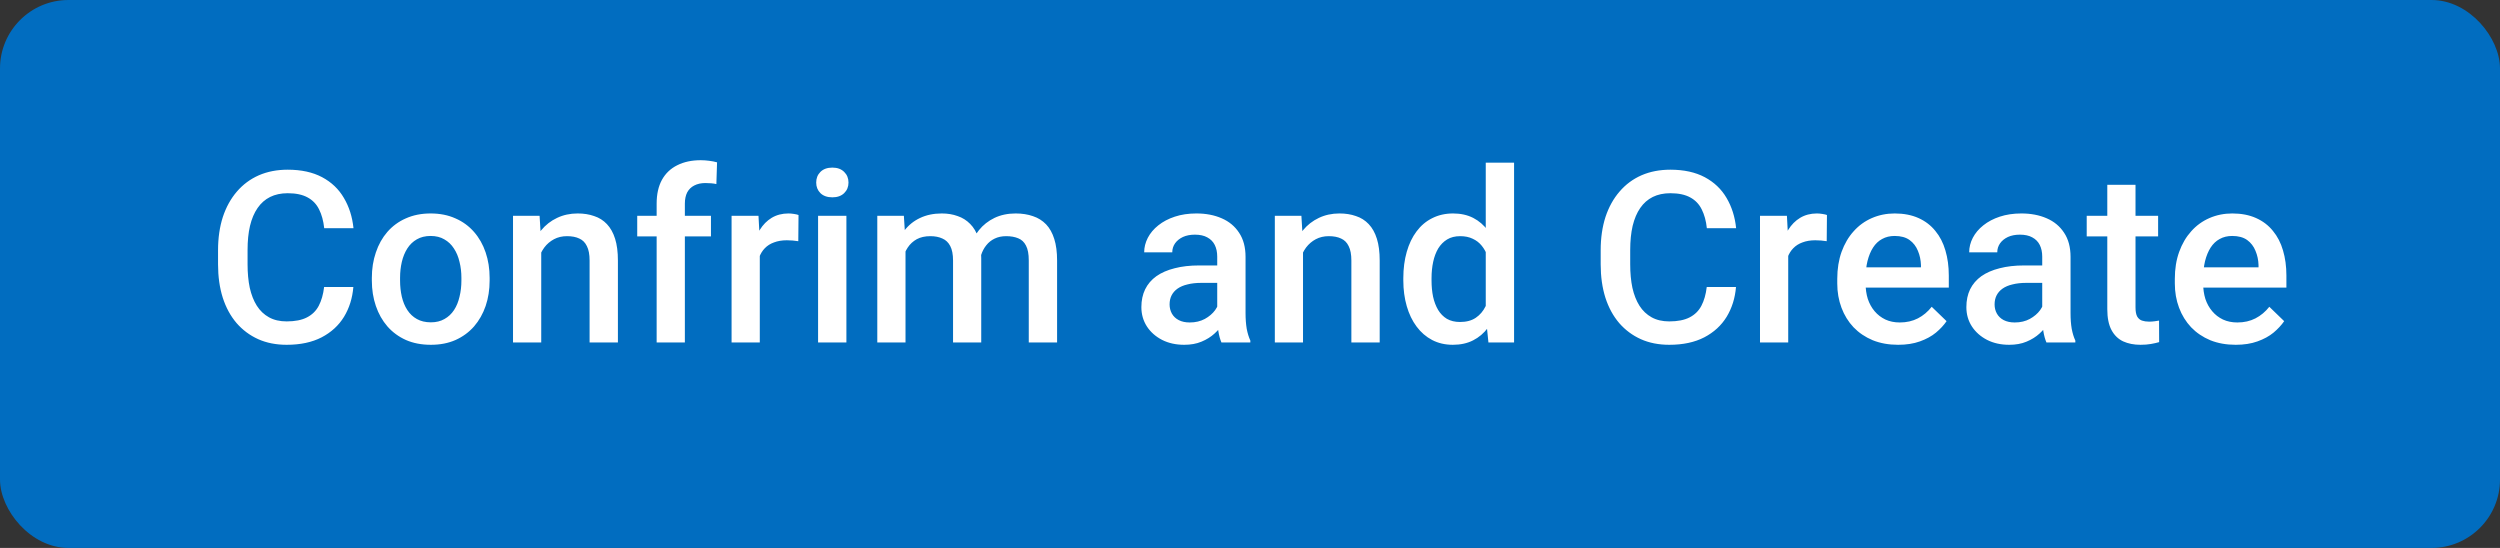
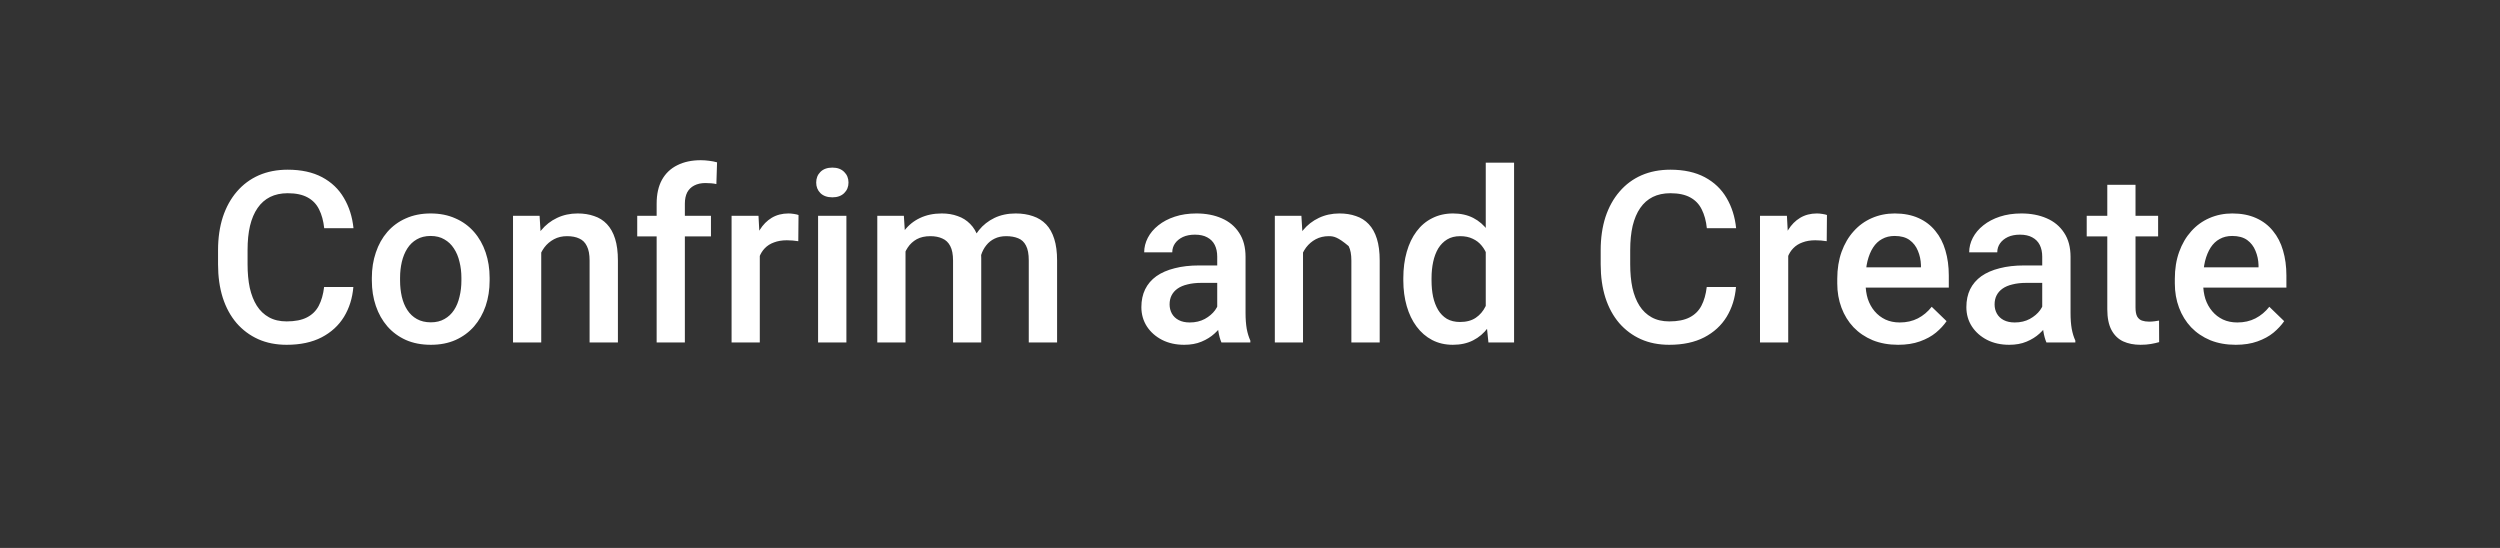
<svg xmlns="http://www.w3.org/2000/svg" width="73" height="16" viewBox="0 0 73 16" fill="none">
  <rect x="0" y="0" width="73" height="16" fill="#333333" stroke="none" />
-   <rect width="73" height="16" rx="2" fill="#016DC0" />
-   <path d="M9.464 8.38H10.318C10.291 8.706 10.2 8.996 10.045 9.251C9.89 9.504 9.672 9.704 9.392 9.85C9.112 9.995 8.771 10.068 8.37 10.068C8.062 10.068 7.786 10.014 7.54 9.904C7.293 9.793 7.083 9.635 6.907 9.433C6.732 9.228 6.597 8.98 6.504 8.691C6.413 8.402 6.367 8.078 6.367 7.72V7.307C6.367 6.949 6.414 6.625 6.507 6.336C6.603 6.047 6.74 5.799 6.917 5.594C7.095 5.387 7.308 5.229 7.557 5.119C7.807 5.01 8.089 4.955 8.401 4.955C8.797 4.955 9.132 5.028 9.406 5.174C9.679 5.32 9.891 5.521 10.041 5.779C10.194 6.036 10.288 6.331 10.322 6.664H9.467C9.444 6.45 9.394 6.266 9.317 6.114C9.242 5.961 9.13 5.845 8.982 5.765C8.834 5.683 8.64 5.642 8.401 5.642C8.205 5.642 8.034 5.679 7.888 5.751C7.742 5.824 7.62 5.931 7.522 6.073C7.424 6.214 7.35 6.388 7.3 6.596C7.252 6.801 7.229 7.035 7.229 7.3V7.72C7.229 7.971 7.25 8.199 7.293 8.404C7.339 8.607 7.407 8.781 7.499 8.927C7.592 9.073 7.71 9.185 7.854 9.265C7.998 9.345 8.17 9.385 8.37 9.385C8.614 9.385 8.811 9.346 8.961 9.269C9.114 9.191 9.229 9.078 9.307 8.93C9.386 8.78 9.439 8.596 9.464 8.38ZM10.858 8.192V8.113C10.858 7.847 10.897 7.599 10.975 7.372C11.052 7.141 11.164 6.942 11.31 6.773C11.458 6.603 11.638 6.47 11.85 6.377C12.064 6.281 12.305 6.233 12.574 6.233C12.845 6.233 13.087 6.281 13.299 6.377C13.513 6.47 13.694 6.603 13.842 6.773C13.99 6.942 14.103 7.141 14.181 7.372C14.258 7.599 14.297 7.847 14.297 8.113V8.192C14.297 8.459 14.258 8.706 14.181 8.934C14.103 9.161 13.99 9.361 13.842 9.532C13.694 9.7 13.514 9.833 13.302 9.928C13.09 10.022 12.85 10.068 12.581 10.068C12.31 10.068 12.067 10.022 11.853 9.928C11.641 9.833 11.461 9.7 11.313 9.532C11.165 9.361 11.052 9.161 10.975 8.934C10.897 8.706 10.858 8.459 10.858 8.192ZM11.682 8.113V8.192C11.682 8.358 11.699 8.515 11.733 8.664C11.768 8.812 11.821 8.942 11.894 9.053C11.967 9.165 12.06 9.253 12.174 9.316C12.288 9.38 12.424 9.412 12.581 9.412C12.734 9.412 12.866 9.38 12.977 9.316C13.091 9.253 13.185 9.165 13.258 9.053C13.331 8.942 13.384 8.812 13.418 8.664C13.455 8.515 13.473 8.358 13.473 8.192V8.113C13.473 7.949 13.455 7.794 13.418 7.648C13.384 7.5 13.33 7.369 13.254 7.255C13.181 7.141 13.088 7.053 12.974 6.989C12.863 6.923 12.729 6.89 12.574 6.89C12.419 6.89 12.285 6.923 12.171 6.989C12.059 7.053 11.967 7.141 11.894 7.255C11.821 7.369 11.768 7.5 11.733 7.648C11.699 7.794 11.682 7.949 11.682 8.113ZM15.804 7.091V10H14.98V6.302H15.756L15.804 7.091ZM15.657 8.014L15.391 8.011C15.393 7.749 15.429 7.508 15.5 7.29C15.573 7.071 15.673 6.883 15.801 6.726C15.931 6.568 16.086 6.448 16.266 6.363C16.446 6.277 16.646 6.233 16.867 6.233C17.045 6.233 17.206 6.258 17.349 6.309C17.495 6.356 17.619 6.435 17.722 6.544C17.826 6.654 17.906 6.796 17.961 6.972C18.016 7.145 18.043 7.358 18.043 7.611V10H17.216V7.607C17.216 7.43 17.19 7.29 17.137 7.187C17.087 7.082 17.013 7.008 16.915 6.965C16.819 6.919 16.7 6.896 16.556 6.896C16.415 6.896 16.288 6.926 16.177 6.985C16.065 7.045 15.97 7.125 15.893 7.228C15.818 7.331 15.76 7.449 15.719 7.583C15.678 7.718 15.657 7.861 15.657 8.014ZM19.998 10H19.174V5.946C19.174 5.671 19.226 5.439 19.328 5.252C19.433 5.063 19.582 4.921 19.776 4.825C19.97 4.727 20.199 4.678 20.463 4.678C20.545 4.678 20.626 4.684 20.706 4.695C20.785 4.704 20.863 4.719 20.938 4.74L20.918 5.375C20.872 5.364 20.822 5.356 20.767 5.352C20.715 5.347 20.658 5.345 20.596 5.345C20.471 5.345 20.363 5.369 20.271 5.417C20.183 5.462 20.114 5.529 20.066 5.618C20.021 5.707 19.998 5.816 19.998 5.946V10ZM20.76 6.302V6.903H18.607V6.302H20.76ZM22.186 7.006V10H21.362V6.302H22.148L22.186 7.006ZM23.317 6.278L23.31 7.043C23.26 7.034 23.205 7.028 23.146 7.023C23.089 7.018 23.032 7.016 22.975 7.016C22.834 7.016 22.71 7.037 22.602 7.078C22.495 7.116 22.405 7.173 22.332 7.249C22.262 7.321 22.207 7.41 22.169 7.515C22.13 7.62 22.107 7.737 22.1 7.867L21.912 7.881C21.912 7.648 21.935 7.433 21.98 7.235C22.026 7.037 22.094 6.862 22.186 6.712C22.279 6.562 22.395 6.444 22.534 6.36C22.675 6.276 22.838 6.233 23.023 6.233C23.073 6.233 23.127 6.238 23.184 6.247C23.243 6.256 23.287 6.266 23.317 6.278ZM24.715 6.302V10H23.888V6.302H24.715ZM23.833 5.331C23.833 5.206 23.874 5.102 23.956 5.02C24.04 4.936 24.157 4.894 24.305 4.894C24.451 4.894 24.566 4.936 24.65 5.02C24.734 5.102 24.776 5.206 24.776 5.331C24.776 5.454 24.734 5.557 24.65 5.639C24.566 5.721 24.451 5.762 24.305 5.762C24.157 5.762 24.04 5.721 23.956 5.639C23.874 5.557 23.833 5.454 23.833 5.331ZM26.441 7.054V10H25.617V6.302H26.393L26.441 7.054ZM26.308 8.014L26.027 8.011C26.027 7.756 26.059 7.52 26.123 7.303C26.187 7.087 26.28 6.899 26.403 6.739C26.526 6.577 26.679 6.453 26.861 6.367C27.046 6.278 27.259 6.233 27.5 6.233C27.669 6.233 27.823 6.258 27.962 6.309C28.103 6.356 28.225 6.433 28.328 6.538C28.433 6.642 28.512 6.777 28.567 6.941C28.624 7.105 28.652 7.303 28.652 7.536V10H27.829V7.607C27.829 7.427 27.801 7.286 27.747 7.184C27.694 7.081 27.618 7.008 27.518 6.965C27.42 6.919 27.302 6.896 27.166 6.896C27.011 6.896 26.878 6.926 26.769 6.985C26.662 7.045 26.574 7.125 26.506 7.228C26.438 7.331 26.387 7.449 26.355 7.583C26.324 7.718 26.308 7.861 26.308 8.014ZM28.601 7.795L28.215 7.881C28.215 7.658 28.246 7.447 28.307 7.249C28.371 7.048 28.463 6.873 28.584 6.722C28.707 6.569 28.859 6.45 29.039 6.363C29.219 6.277 29.425 6.233 29.657 6.233C29.846 6.233 30.015 6.26 30.163 6.312C30.314 6.362 30.441 6.442 30.546 6.551C30.651 6.661 30.73 6.803 30.785 6.979C30.84 7.152 30.867 7.361 30.867 7.607V10H30.04V7.604C30.04 7.417 30.013 7.272 29.958 7.17C29.906 7.067 29.83 6.997 29.732 6.958C29.634 6.917 29.517 6.896 29.38 6.896C29.253 6.896 29.14 6.92 29.042 6.968C28.946 7.014 28.865 7.079 28.799 7.163C28.733 7.245 28.683 7.34 28.649 7.447C28.617 7.554 28.601 7.67 28.601 7.795ZM35.543 9.258V7.495C35.543 7.362 35.519 7.249 35.471 7.153C35.423 7.057 35.35 6.983 35.252 6.931C35.157 6.878 35.036 6.852 34.89 6.852C34.756 6.852 34.639 6.875 34.541 6.92C34.444 6.966 34.367 7.028 34.312 7.105C34.258 7.182 34.23 7.27 34.23 7.368H33.41C33.41 7.222 33.446 7.081 33.516 6.944C33.587 6.808 33.689 6.686 33.824 6.579C33.958 6.472 34.119 6.387 34.306 6.326C34.492 6.264 34.702 6.233 34.935 6.233C35.213 6.233 35.459 6.28 35.673 6.374C35.889 6.467 36.059 6.608 36.182 6.797C36.307 6.984 36.37 7.219 36.37 7.501V9.146C36.37 9.314 36.382 9.466 36.404 9.6C36.429 9.732 36.465 9.847 36.51 9.945V10H35.666C35.627 9.911 35.596 9.798 35.574 9.662C35.553 9.523 35.543 9.388 35.543 9.258ZM35.663 7.751L35.669 8.26H35.078C34.925 8.26 34.791 8.275 34.675 8.305C34.559 8.332 34.462 8.373 34.384 8.428C34.307 8.482 34.249 8.549 34.21 8.626C34.171 8.703 34.152 8.791 34.152 8.889C34.152 8.987 34.175 9.077 34.22 9.159C34.266 9.239 34.332 9.302 34.419 9.347C34.507 9.393 34.614 9.416 34.74 9.416C34.908 9.416 35.055 9.381 35.181 9.313C35.308 9.242 35.408 9.157 35.481 9.057C35.554 8.954 35.593 8.857 35.598 8.766L35.864 9.132C35.837 9.225 35.79 9.326 35.724 9.433C35.658 9.54 35.572 9.642 35.464 9.74C35.359 9.836 35.233 9.915 35.085 9.976C34.939 10.038 34.77 10.068 34.579 10.068C34.338 10.068 34.122 10.021 33.933 9.925C33.744 9.827 33.596 9.696 33.489 9.532C33.382 9.365 33.328 9.177 33.328 8.968C33.328 8.772 33.365 8.599 33.438 8.448C33.513 8.296 33.622 8.168 33.766 8.065C33.911 7.963 34.089 7.885 34.299 7.833C34.508 7.778 34.748 7.751 35.017 7.751H35.663ZM38.048 7.091V10H37.225V6.302H38.001L38.048 7.091ZM37.901 8.014L37.635 8.011C37.637 7.749 37.673 7.508 37.744 7.29C37.817 7.071 37.917 6.883 38.045 6.726C38.175 6.568 38.33 6.448 38.51 6.363C38.69 6.277 38.89 6.233 39.111 6.233C39.289 6.233 39.45 6.258 39.593 6.309C39.739 6.356 39.863 6.435 39.966 6.544C40.071 6.654 40.15 6.796 40.205 6.972C40.26 7.145 40.287 7.358 40.287 7.611V10H39.46V7.607C39.46 7.43 39.434 7.29 39.381 7.187C39.331 7.082 39.257 7.008 39.159 6.965C39.063 6.919 38.944 6.896 38.8 6.896C38.659 6.896 38.533 6.926 38.421 6.985C38.309 7.045 38.215 7.125 38.137 7.228C38.062 7.331 38.004 7.449 37.963 7.583C37.922 7.718 37.901 7.861 37.901 8.014ZM43.384 9.234V4.75H44.211V10H43.462L43.384 9.234ZM40.977 8.192V8.12C40.977 7.84 41.011 7.585 41.077 7.354C41.143 7.122 41.238 6.923 41.364 6.756C41.489 6.588 41.642 6.459 41.822 6.37C42.002 6.279 42.205 6.233 42.43 6.233C42.654 6.233 42.849 6.277 43.018 6.363C43.187 6.45 43.33 6.574 43.449 6.736C43.567 6.895 43.662 7.087 43.732 7.31C43.803 7.531 43.853 7.777 43.883 8.048V8.277C43.853 8.542 43.803 8.783 43.732 9.002C43.662 9.221 43.567 9.41 43.449 9.569C43.33 9.729 43.185 9.852 43.015 9.938C42.846 10.025 42.649 10.068 42.423 10.068C42.2 10.068 41.998 10.022 41.818 9.928C41.641 9.835 41.489 9.704 41.364 9.535C41.238 9.367 41.143 9.168 41.077 8.94C41.011 8.71 40.977 8.461 40.977 8.192ZM41.801 8.12V8.192C41.801 8.361 41.816 8.518 41.846 8.664C41.878 8.809 41.927 8.938 41.993 9.05C42.059 9.159 42.144 9.246 42.249 9.31C42.356 9.371 42.484 9.402 42.632 9.402C42.819 9.402 42.972 9.361 43.093 9.279C43.214 9.197 43.309 9.086 43.377 8.947C43.448 8.806 43.495 8.649 43.52 8.476V7.857C43.507 7.722 43.478 7.597 43.435 7.481C43.394 7.365 43.338 7.263 43.268 7.177C43.197 7.088 43.109 7.02 43.004 6.972C42.902 6.922 42.78 6.896 42.639 6.896C42.488 6.896 42.361 6.928 42.256 6.992C42.151 7.056 42.065 7.144 41.996 7.255C41.93 7.367 41.881 7.497 41.849 7.645C41.817 7.793 41.801 7.952 41.801 8.12ZM49.837 8.38H50.691C50.664 8.706 50.573 8.996 50.418 9.251C50.263 9.504 50.045 9.704 49.765 9.85C49.485 9.995 49.144 10.068 48.743 10.068C48.435 10.068 48.159 10.014 47.913 9.904C47.666 9.793 47.456 9.635 47.28 9.433C47.105 9.228 46.97 8.98 46.877 8.691C46.786 8.402 46.74 8.078 46.74 7.72V7.307C46.74 6.949 46.787 6.625 46.88 6.336C46.976 6.047 47.113 5.799 47.291 5.594C47.468 5.387 47.681 5.229 47.93 5.119C48.18 5.01 48.462 4.955 48.774 4.955C49.17 4.955 49.505 5.028 49.779 5.174C50.052 5.32 50.264 5.521 50.415 5.779C50.567 6.036 50.661 6.331 50.695 6.664H49.84C49.818 6.45 49.767 6.266 49.69 6.114C49.615 5.961 49.503 5.845 49.355 5.765C49.207 5.683 49.013 5.642 48.774 5.642C48.578 5.642 48.407 5.679 48.261 5.751C48.115 5.824 47.993 5.931 47.895 6.073C47.797 6.214 47.724 6.388 47.673 6.596C47.626 6.801 47.602 7.035 47.602 7.3V7.72C47.602 7.971 47.623 8.199 47.666 8.404C47.712 8.607 47.78 8.781 47.872 8.927C47.965 9.073 48.084 9.185 48.227 9.265C48.371 9.345 48.543 9.385 48.743 9.385C48.987 9.385 49.184 9.346 49.334 9.269C49.487 9.191 49.602 9.078 49.68 8.93C49.759 8.78 49.812 8.596 49.837 8.38ZM52.216 7.006V10H51.392V6.302H52.178L52.216 7.006ZM53.347 6.278L53.34 7.043C53.29 7.034 53.236 7.028 53.176 7.023C53.119 7.018 53.062 7.016 53.005 7.016C52.864 7.016 52.74 7.037 52.633 7.078C52.526 7.116 52.436 7.173 52.363 7.249C52.292 7.321 52.237 7.41 52.199 7.515C52.16 7.62 52.137 7.737 52.13 7.867L51.942 7.881C51.942 7.648 51.965 7.433 52.011 7.235C52.056 7.037 52.125 6.862 52.216 6.712C52.309 6.562 52.425 6.444 52.565 6.36C52.706 6.276 52.869 6.233 53.053 6.233C53.103 6.233 53.157 6.238 53.214 6.247C53.273 6.256 53.318 6.266 53.347 6.278ZM55.425 10.068C55.152 10.068 54.905 10.024 54.684 9.935C54.465 9.844 54.278 9.717 54.123 9.556C53.97 9.394 53.853 9.204 53.771 8.985C53.689 8.766 53.648 8.53 53.648 8.277V8.141C53.648 7.851 53.69 7.589 53.774 7.354C53.859 7.12 53.976 6.919 54.127 6.753C54.277 6.584 54.455 6.456 54.66 6.367C54.865 6.278 55.087 6.233 55.326 6.233C55.59 6.233 55.822 6.278 56.02 6.367C56.218 6.456 56.382 6.581 56.512 6.743C56.644 6.902 56.742 7.092 56.806 7.313C56.872 7.535 56.905 7.778 56.905 8.045V8.397H54.048V7.806H56.092V7.741C56.087 7.593 56.058 7.454 56.003 7.324C55.95 7.194 55.87 7.089 55.76 7.009C55.651 6.93 55.505 6.89 55.323 6.89C55.186 6.89 55.064 6.919 54.957 6.979C54.852 7.035 54.764 7.119 54.694 7.228C54.623 7.337 54.569 7.47 54.53 7.625C54.493 7.777 54.475 7.949 54.475 8.141V8.277C54.475 8.439 54.497 8.59 54.54 8.729C54.586 8.865 54.652 8.985 54.738 9.087C54.825 9.19 54.93 9.271 55.053 9.33C55.176 9.387 55.316 9.416 55.473 9.416C55.671 9.416 55.848 9.376 56.003 9.296C56.158 9.216 56.292 9.103 56.406 8.958L56.84 9.378C56.761 9.494 56.657 9.606 56.529 9.713C56.402 9.818 56.246 9.903 56.061 9.969C55.879 10.035 55.667 10.068 55.425 10.068ZM59.633 9.258V7.495C59.633 7.362 59.609 7.249 59.561 7.153C59.513 7.057 59.44 6.983 59.342 6.931C59.247 6.878 59.126 6.852 58.98 6.852C58.846 6.852 58.729 6.875 58.631 6.92C58.533 6.966 58.457 7.028 58.402 7.105C58.348 7.182 58.32 7.27 58.32 7.368H57.5C57.5 7.222 57.535 7.081 57.606 6.944C57.677 6.808 57.779 6.686 57.914 6.579C58.048 6.472 58.209 6.387 58.395 6.326C58.582 6.264 58.792 6.233 59.024 6.233C59.302 6.233 59.548 6.28 59.763 6.374C59.979 6.467 60.149 6.608 60.272 6.797C60.397 6.984 60.46 7.219 60.46 7.501V9.146C60.46 9.314 60.471 9.466 60.494 9.6C60.519 9.732 60.554 9.847 60.6 9.945V10H59.756C59.717 9.911 59.686 9.798 59.664 9.662C59.643 9.523 59.633 9.388 59.633 9.258ZM59.752 7.751L59.759 8.26H59.168C59.015 8.26 58.881 8.275 58.765 8.305C58.648 8.332 58.552 8.373 58.474 8.428C58.397 8.482 58.339 8.549 58.3 8.626C58.261 8.703 58.242 8.791 58.242 8.889C58.242 8.987 58.264 9.077 58.31 9.159C58.356 9.239 58.422 9.302 58.508 9.347C58.597 9.393 58.704 9.416 58.83 9.416C58.998 9.416 59.145 9.381 59.27 9.313C59.398 9.242 59.498 9.157 59.571 9.057C59.644 8.954 59.683 8.857 59.688 8.766L59.954 9.132C59.927 9.225 59.88 9.326 59.814 9.433C59.748 9.54 59.661 9.642 59.554 9.74C59.449 9.836 59.323 9.915 59.175 9.976C59.029 10.038 58.86 10.068 58.669 10.068C58.427 10.068 58.212 10.021 58.023 9.925C57.834 9.827 57.686 9.696 57.579 9.532C57.471 9.365 57.418 9.177 57.418 8.968C57.418 8.772 57.454 8.599 57.527 8.448C57.602 8.296 57.712 8.168 57.855 8.065C58.001 7.963 58.179 7.885 58.389 7.833C58.598 7.778 58.838 7.751 59.106 7.751H59.752ZM63.017 6.302V6.903H60.932V6.302H63.017ZM61.533 5.396H62.357V8.978C62.357 9.092 62.373 9.18 62.405 9.241C62.439 9.3 62.486 9.34 62.545 9.361C62.604 9.381 62.674 9.392 62.753 9.392C62.81 9.392 62.865 9.388 62.917 9.381C62.97 9.375 63.012 9.368 63.044 9.361L63.047 9.99C62.979 10.01 62.899 10.028 62.808 10.044C62.719 10.06 62.617 10.068 62.501 10.068C62.311 10.068 62.144 10.035 61.998 9.969C61.852 9.901 61.738 9.79 61.656 9.638C61.574 9.485 61.533 9.282 61.533 9.029V5.396ZM65.283 10.068C65.009 10.068 64.762 10.024 64.541 9.935C64.322 9.844 64.135 9.717 63.98 9.556C63.828 9.394 63.71 9.204 63.628 8.985C63.546 8.766 63.505 8.53 63.505 8.277V8.141C63.505 7.851 63.547 7.589 63.632 7.354C63.716 7.12 63.834 6.919 63.984 6.753C64.134 6.584 64.312 6.456 64.517 6.367C64.722 6.278 64.944 6.233 65.184 6.233C65.448 6.233 65.679 6.278 65.877 6.367C66.076 6.456 66.24 6.581 66.37 6.743C66.502 6.902 66.6 7.092 66.664 7.313C66.73 7.535 66.763 7.778 66.763 8.045V8.397H63.905V7.806H65.949V7.741C65.945 7.593 65.915 7.454 65.86 7.324C65.808 7.194 65.727 7.089 65.618 7.009C65.508 6.93 65.362 6.89 65.18 6.89C65.043 6.89 64.921 6.919 64.814 6.979C64.71 7.035 64.622 7.119 64.551 7.228C64.481 7.337 64.426 7.47 64.387 7.625C64.351 7.777 64.332 7.949 64.332 8.141V8.277C64.332 8.439 64.354 8.59 64.397 8.729C64.443 8.865 64.509 8.985 64.596 9.087C64.682 9.19 64.787 9.271 64.91 9.33C65.033 9.387 65.173 9.416 65.331 9.416C65.529 9.416 65.705 9.376 65.86 9.296C66.015 9.216 66.15 9.103 66.264 8.958L66.698 9.378C66.618 9.494 66.514 9.606 66.387 9.713C66.259 9.818 66.103 9.903 65.918 9.969C65.736 10.035 65.524 10.068 65.283 10.068Z" fill="white" />
+   <path d="M9.464 8.38H10.318C10.291 8.706 10.2 8.996 10.045 9.251C9.89 9.504 9.672 9.704 9.392 9.85C9.112 9.995 8.771 10.068 8.37 10.068C8.062 10.068 7.786 10.014 7.54 9.904C7.293 9.793 7.083 9.635 6.907 9.433C6.732 9.228 6.597 8.98 6.504 8.691C6.413 8.402 6.367 8.078 6.367 7.72V7.307C6.367 6.949 6.414 6.625 6.507 6.336C6.603 6.047 6.74 5.799 6.917 5.594C7.095 5.387 7.308 5.229 7.557 5.119C7.807 5.01 8.089 4.955 8.401 4.955C8.797 4.955 9.132 5.028 9.406 5.174C9.679 5.32 9.891 5.521 10.041 5.779C10.194 6.036 10.288 6.331 10.322 6.664H9.467C9.444 6.45 9.394 6.266 9.317 6.114C9.242 5.961 9.13 5.845 8.982 5.765C8.834 5.683 8.64 5.642 8.401 5.642C8.205 5.642 8.034 5.679 7.888 5.751C7.742 5.824 7.62 5.931 7.522 6.073C7.424 6.214 7.35 6.388 7.3 6.596C7.252 6.801 7.229 7.035 7.229 7.3V7.72C7.229 7.971 7.25 8.199 7.293 8.404C7.339 8.607 7.407 8.781 7.499 8.927C7.592 9.073 7.71 9.185 7.854 9.265C7.998 9.345 8.17 9.385 8.37 9.385C8.614 9.385 8.811 9.346 8.961 9.269C9.114 9.191 9.229 9.078 9.307 8.93C9.386 8.78 9.439 8.596 9.464 8.38ZM10.858 8.192V8.113C10.858 7.847 10.897 7.599 10.975 7.372C11.052 7.141 11.164 6.942 11.31 6.773C11.458 6.603 11.638 6.47 11.85 6.377C12.064 6.281 12.305 6.233 12.574 6.233C12.845 6.233 13.087 6.281 13.299 6.377C13.513 6.47 13.694 6.603 13.842 6.773C13.99 6.942 14.103 7.141 14.181 7.372C14.258 7.599 14.297 7.847 14.297 8.113V8.192C14.297 8.459 14.258 8.706 14.181 8.934C14.103 9.161 13.99 9.361 13.842 9.532C13.694 9.7 13.514 9.833 13.302 9.928C13.09 10.022 12.85 10.068 12.581 10.068C12.31 10.068 12.067 10.022 11.853 9.928C11.641 9.833 11.461 9.7 11.313 9.532C11.165 9.361 11.052 9.161 10.975 8.934C10.897 8.706 10.858 8.459 10.858 8.192ZM11.682 8.113V8.192C11.682 8.358 11.699 8.515 11.733 8.664C11.768 8.812 11.821 8.942 11.894 9.053C11.967 9.165 12.06 9.253 12.174 9.316C12.288 9.38 12.424 9.412 12.581 9.412C12.734 9.412 12.866 9.38 12.977 9.316C13.091 9.253 13.185 9.165 13.258 9.053C13.331 8.942 13.384 8.812 13.418 8.664C13.455 8.515 13.473 8.358 13.473 8.192V8.113C13.473 7.949 13.455 7.794 13.418 7.648C13.384 7.5 13.33 7.369 13.254 7.255C13.181 7.141 13.088 7.053 12.974 6.989C12.863 6.923 12.729 6.89 12.574 6.89C12.419 6.89 12.285 6.923 12.171 6.989C12.059 7.053 11.967 7.141 11.894 7.255C11.821 7.369 11.768 7.5 11.733 7.648C11.699 7.794 11.682 7.949 11.682 8.113ZM15.804 7.091V10H14.98V6.302H15.756L15.804 7.091ZM15.657 8.014L15.391 8.011C15.393 7.749 15.429 7.508 15.5 7.29C15.573 7.071 15.673 6.883 15.801 6.726C15.931 6.568 16.086 6.448 16.266 6.363C16.446 6.277 16.646 6.233 16.867 6.233C17.045 6.233 17.206 6.258 17.349 6.309C17.495 6.356 17.619 6.435 17.722 6.544C17.826 6.654 17.906 6.796 17.961 6.972C18.016 7.145 18.043 7.358 18.043 7.611V10H17.216V7.607C17.216 7.43 17.19 7.29 17.137 7.187C17.087 7.082 17.013 7.008 16.915 6.965C16.819 6.919 16.7 6.896 16.556 6.896C16.415 6.896 16.288 6.926 16.177 6.985C16.065 7.045 15.97 7.125 15.893 7.228C15.818 7.331 15.76 7.449 15.719 7.583C15.678 7.718 15.657 7.861 15.657 8.014ZM19.998 10H19.174V5.946C19.174 5.671 19.226 5.439 19.328 5.252C19.433 5.063 19.582 4.921 19.776 4.825C19.97 4.727 20.199 4.678 20.463 4.678C20.545 4.678 20.626 4.684 20.706 4.695C20.785 4.704 20.863 4.719 20.938 4.74L20.918 5.375C20.872 5.364 20.822 5.356 20.767 5.352C20.715 5.347 20.658 5.345 20.596 5.345C20.471 5.345 20.363 5.369 20.271 5.417C20.183 5.462 20.114 5.529 20.066 5.618C20.021 5.707 19.998 5.816 19.998 5.946V10ZM20.76 6.302V6.903H18.607V6.302H20.76ZM22.186 7.006V10H21.362V6.302H22.148L22.186 7.006ZM23.317 6.278L23.31 7.043C23.26 7.034 23.205 7.028 23.146 7.023C23.089 7.018 23.032 7.016 22.975 7.016C22.834 7.016 22.71 7.037 22.602 7.078C22.495 7.116 22.405 7.173 22.332 7.249C22.262 7.321 22.207 7.41 22.169 7.515C22.13 7.62 22.107 7.737 22.1 7.867L21.912 7.881C21.912 7.648 21.935 7.433 21.98 7.235C22.026 7.037 22.094 6.862 22.186 6.712C22.279 6.562 22.395 6.444 22.534 6.36C22.675 6.276 22.838 6.233 23.023 6.233C23.073 6.233 23.127 6.238 23.184 6.247C23.243 6.256 23.287 6.266 23.317 6.278ZM24.715 6.302V10H23.888V6.302H24.715ZM23.833 5.331C23.833 5.206 23.874 5.102 23.956 5.02C24.04 4.936 24.157 4.894 24.305 4.894C24.451 4.894 24.566 4.936 24.65 5.02C24.734 5.102 24.776 5.206 24.776 5.331C24.776 5.454 24.734 5.557 24.65 5.639C24.566 5.721 24.451 5.762 24.305 5.762C24.157 5.762 24.04 5.721 23.956 5.639C23.874 5.557 23.833 5.454 23.833 5.331ZM26.441 7.054V10H25.617V6.302H26.393L26.441 7.054ZM26.308 8.014L26.027 8.011C26.027 7.756 26.059 7.52 26.123 7.303C26.187 7.087 26.28 6.899 26.403 6.739C26.526 6.577 26.679 6.453 26.861 6.367C27.046 6.278 27.259 6.233 27.5 6.233C27.669 6.233 27.823 6.258 27.962 6.309C28.103 6.356 28.225 6.433 28.328 6.538C28.433 6.642 28.512 6.777 28.567 6.941C28.624 7.105 28.652 7.303 28.652 7.536V10H27.829V7.607C27.829 7.427 27.801 7.286 27.747 7.184C27.694 7.081 27.618 7.008 27.518 6.965C27.42 6.919 27.302 6.896 27.166 6.896C27.011 6.896 26.878 6.926 26.769 6.985C26.662 7.045 26.574 7.125 26.506 7.228C26.438 7.331 26.387 7.449 26.355 7.583C26.324 7.718 26.308 7.861 26.308 8.014ZM28.601 7.795L28.215 7.881C28.215 7.658 28.246 7.447 28.307 7.249C28.371 7.048 28.463 6.873 28.584 6.722C28.707 6.569 28.859 6.45 29.039 6.363C29.219 6.277 29.425 6.233 29.657 6.233C29.846 6.233 30.015 6.26 30.163 6.312C30.314 6.362 30.441 6.442 30.546 6.551C30.651 6.661 30.73 6.803 30.785 6.979C30.84 7.152 30.867 7.361 30.867 7.607V10H30.04V7.604C30.04 7.417 30.013 7.272 29.958 7.17C29.906 7.067 29.83 6.997 29.732 6.958C29.634 6.917 29.517 6.896 29.38 6.896C29.253 6.896 29.14 6.92 29.042 6.968C28.946 7.014 28.865 7.079 28.799 7.163C28.733 7.245 28.683 7.34 28.649 7.447C28.617 7.554 28.601 7.67 28.601 7.795ZM35.543 9.258V7.495C35.543 7.362 35.519 7.249 35.471 7.153C35.423 7.057 35.35 6.983 35.252 6.931C35.157 6.878 35.036 6.852 34.89 6.852C34.756 6.852 34.639 6.875 34.541 6.92C34.444 6.966 34.367 7.028 34.312 7.105C34.258 7.182 34.23 7.27 34.23 7.368H33.41C33.41 7.222 33.446 7.081 33.516 6.944C33.587 6.808 33.689 6.686 33.824 6.579C33.958 6.472 34.119 6.387 34.306 6.326C34.492 6.264 34.702 6.233 34.935 6.233C35.213 6.233 35.459 6.28 35.673 6.374C35.889 6.467 36.059 6.608 36.182 6.797C36.307 6.984 36.37 7.219 36.37 7.501V9.146C36.37 9.314 36.382 9.466 36.404 9.6C36.429 9.732 36.465 9.847 36.51 9.945V10H35.666C35.627 9.911 35.596 9.798 35.574 9.662C35.553 9.523 35.543 9.388 35.543 9.258ZM35.663 7.751L35.669 8.26H35.078C34.925 8.26 34.791 8.275 34.675 8.305C34.559 8.332 34.462 8.373 34.384 8.428C34.307 8.482 34.249 8.549 34.21 8.626C34.171 8.703 34.152 8.791 34.152 8.889C34.152 8.987 34.175 9.077 34.22 9.159C34.266 9.239 34.332 9.302 34.419 9.347C34.507 9.393 34.614 9.416 34.74 9.416C34.908 9.416 35.055 9.381 35.181 9.313C35.308 9.242 35.408 9.157 35.481 9.057C35.554 8.954 35.593 8.857 35.598 8.766L35.864 9.132C35.837 9.225 35.79 9.326 35.724 9.433C35.658 9.54 35.572 9.642 35.464 9.74C35.359 9.836 35.233 9.915 35.085 9.976C34.939 10.038 34.77 10.068 34.579 10.068C34.338 10.068 34.122 10.021 33.933 9.925C33.744 9.827 33.596 9.696 33.489 9.532C33.382 9.365 33.328 9.177 33.328 8.968C33.328 8.772 33.365 8.599 33.438 8.448C33.513 8.296 33.622 8.168 33.766 8.065C33.911 7.963 34.089 7.885 34.299 7.833C34.508 7.778 34.748 7.751 35.017 7.751H35.663ZM38.048 7.091V10H37.225V6.302H38.001L38.048 7.091ZM37.901 8.014L37.635 8.011C37.637 7.749 37.673 7.508 37.744 7.29C37.817 7.071 37.917 6.883 38.045 6.726C38.175 6.568 38.33 6.448 38.51 6.363C38.69 6.277 38.89 6.233 39.111 6.233C39.289 6.233 39.45 6.258 39.593 6.309C39.739 6.356 39.863 6.435 39.966 6.544C40.071 6.654 40.15 6.796 40.205 6.972C40.26 7.145 40.287 7.358 40.287 7.611V10H39.46V7.607C39.46 7.43 39.434 7.29 39.381 7.187C39.063 6.919 38.944 6.896 38.8 6.896C38.659 6.896 38.533 6.926 38.421 6.985C38.309 7.045 38.215 7.125 38.137 7.228C38.062 7.331 38.004 7.449 37.963 7.583C37.922 7.718 37.901 7.861 37.901 8.014ZM43.384 9.234V4.75H44.211V10H43.462L43.384 9.234ZM40.977 8.192V8.12C40.977 7.84 41.011 7.585 41.077 7.354C41.143 7.122 41.238 6.923 41.364 6.756C41.489 6.588 41.642 6.459 41.822 6.37C42.002 6.279 42.205 6.233 42.43 6.233C42.654 6.233 42.849 6.277 43.018 6.363C43.187 6.45 43.33 6.574 43.449 6.736C43.567 6.895 43.662 7.087 43.732 7.31C43.803 7.531 43.853 7.777 43.883 8.048V8.277C43.853 8.542 43.803 8.783 43.732 9.002C43.662 9.221 43.567 9.41 43.449 9.569C43.33 9.729 43.185 9.852 43.015 9.938C42.846 10.025 42.649 10.068 42.423 10.068C42.2 10.068 41.998 10.022 41.818 9.928C41.641 9.835 41.489 9.704 41.364 9.535C41.238 9.367 41.143 9.168 41.077 8.94C41.011 8.71 40.977 8.461 40.977 8.192ZM41.801 8.12V8.192C41.801 8.361 41.816 8.518 41.846 8.664C41.878 8.809 41.927 8.938 41.993 9.05C42.059 9.159 42.144 9.246 42.249 9.31C42.356 9.371 42.484 9.402 42.632 9.402C42.819 9.402 42.972 9.361 43.093 9.279C43.214 9.197 43.309 9.086 43.377 8.947C43.448 8.806 43.495 8.649 43.52 8.476V7.857C43.507 7.722 43.478 7.597 43.435 7.481C43.394 7.365 43.338 7.263 43.268 7.177C43.197 7.088 43.109 7.02 43.004 6.972C42.902 6.922 42.78 6.896 42.639 6.896C42.488 6.896 42.361 6.928 42.256 6.992C42.151 7.056 42.065 7.144 41.996 7.255C41.93 7.367 41.881 7.497 41.849 7.645C41.817 7.793 41.801 7.952 41.801 8.12ZM49.837 8.38H50.691C50.664 8.706 50.573 8.996 50.418 9.251C50.263 9.504 50.045 9.704 49.765 9.85C49.485 9.995 49.144 10.068 48.743 10.068C48.435 10.068 48.159 10.014 47.913 9.904C47.666 9.793 47.456 9.635 47.28 9.433C47.105 9.228 46.97 8.98 46.877 8.691C46.786 8.402 46.74 8.078 46.74 7.72V7.307C46.74 6.949 46.787 6.625 46.88 6.336C46.976 6.047 47.113 5.799 47.291 5.594C47.468 5.387 47.681 5.229 47.93 5.119C48.18 5.01 48.462 4.955 48.774 4.955C49.17 4.955 49.505 5.028 49.779 5.174C50.052 5.32 50.264 5.521 50.415 5.779C50.567 6.036 50.661 6.331 50.695 6.664H49.84C49.818 6.45 49.767 6.266 49.69 6.114C49.615 5.961 49.503 5.845 49.355 5.765C49.207 5.683 49.013 5.642 48.774 5.642C48.578 5.642 48.407 5.679 48.261 5.751C48.115 5.824 47.993 5.931 47.895 6.073C47.797 6.214 47.724 6.388 47.673 6.596C47.626 6.801 47.602 7.035 47.602 7.3V7.72C47.602 7.971 47.623 8.199 47.666 8.404C47.712 8.607 47.78 8.781 47.872 8.927C47.965 9.073 48.084 9.185 48.227 9.265C48.371 9.345 48.543 9.385 48.743 9.385C48.987 9.385 49.184 9.346 49.334 9.269C49.487 9.191 49.602 9.078 49.68 8.93C49.759 8.78 49.812 8.596 49.837 8.38ZM52.216 7.006V10H51.392V6.302H52.178L52.216 7.006ZM53.347 6.278L53.34 7.043C53.29 7.034 53.236 7.028 53.176 7.023C53.119 7.018 53.062 7.016 53.005 7.016C52.864 7.016 52.74 7.037 52.633 7.078C52.526 7.116 52.436 7.173 52.363 7.249C52.292 7.321 52.237 7.41 52.199 7.515C52.16 7.62 52.137 7.737 52.13 7.867L51.942 7.881C51.942 7.648 51.965 7.433 52.011 7.235C52.056 7.037 52.125 6.862 52.216 6.712C52.309 6.562 52.425 6.444 52.565 6.36C52.706 6.276 52.869 6.233 53.053 6.233C53.103 6.233 53.157 6.238 53.214 6.247C53.273 6.256 53.318 6.266 53.347 6.278ZM55.425 10.068C55.152 10.068 54.905 10.024 54.684 9.935C54.465 9.844 54.278 9.717 54.123 9.556C53.97 9.394 53.853 9.204 53.771 8.985C53.689 8.766 53.648 8.53 53.648 8.277V8.141C53.648 7.851 53.69 7.589 53.774 7.354C53.859 7.12 53.976 6.919 54.127 6.753C54.277 6.584 54.455 6.456 54.66 6.367C54.865 6.278 55.087 6.233 55.326 6.233C55.59 6.233 55.822 6.278 56.02 6.367C56.218 6.456 56.382 6.581 56.512 6.743C56.644 6.902 56.742 7.092 56.806 7.313C56.872 7.535 56.905 7.778 56.905 8.045V8.397H54.048V7.806H56.092V7.741C56.087 7.593 56.058 7.454 56.003 7.324C55.95 7.194 55.87 7.089 55.76 7.009C55.651 6.93 55.505 6.89 55.323 6.89C55.186 6.89 55.064 6.919 54.957 6.979C54.852 7.035 54.764 7.119 54.694 7.228C54.623 7.337 54.569 7.47 54.53 7.625C54.493 7.777 54.475 7.949 54.475 8.141V8.277C54.475 8.439 54.497 8.59 54.54 8.729C54.586 8.865 54.652 8.985 54.738 9.087C54.825 9.19 54.93 9.271 55.053 9.33C55.176 9.387 55.316 9.416 55.473 9.416C55.671 9.416 55.848 9.376 56.003 9.296C56.158 9.216 56.292 9.103 56.406 8.958L56.84 9.378C56.761 9.494 56.657 9.606 56.529 9.713C56.402 9.818 56.246 9.903 56.061 9.969C55.879 10.035 55.667 10.068 55.425 10.068ZM59.633 9.258V7.495C59.633 7.362 59.609 7.249 59.561 7.153C59.513 7.057 59.44 6.983 59.342 6.931C59.247 6.878 59.126 6.852 58.98 6.852C58.846 6.852 58.729 6.875 58.631 6.92C58.533 6.966 58.457 7.028 58.402 7.105C58.348 7.182 58.32 7.27 58.32 7.368H57.5C57.5 7.222 57.535 7.081 57.606 6.944C57.677 6.808 57.779 6.686 57.914 6.579C58.048 6.472 58.209 6.387 58.395 6.326C58.582 6.264 58.792 6.233 59.024 6.233C59.302 6.233 59.548 6.28 59.763 6.374C59.979 6.467 60.149 6.608 60.272 6.797C60.397 6.984 60.46 7.219 60.46 7.501V9.146C60.46 9.314 60.471 9.466 60.494 9.6C60.519 9.732 60.554 9.847 60.6 9.945V10H59.756C59.717 9.911 59.686 9.798 59.664 9.662C59.643 9.523 59.633 9.388 59.633 9.258ZM59.752 7.751L59.759 8.26H59.168C59.015 8.26 58.881 8.275 58.765 8.305C58.648 8.332 58.552 8.373 58.474 8.428C58.397 8.482 58.339 8.549 58.3 8.626C58.261 8.703 58.242 8.791 58.242 8.889C58.242 8.987 58.264 9.077 58.31 9.159C58.356 9.239 58.422 9.302 58.508 9.347C58.597 9.393 58.704 9.416 58.83 9.416C58.998 9.416 59.145 9.381 59.27 9.313C59.398 9.242 59.498 9.157 59.571 9.057C59.644 8.954 59.683 8.857 59.688 8.766L59.954 9.132C59.927 9.225 59.88 9.326 59.814 9.433C59.748 9.54 59.661 9.642 59.554 9.74C59.449 9.836 59.323 9.915 59.175 9.976C59.029 10.038 58.86 10.068 58.669 10.068C58.427 10.068 58.212 10.021 58.023 9.925C57.834 9.827 57.686 9.696 57.579 9.532C57.471 9.365 57.418 9.177 57.418 8.968C57.418 8.772 57.454 8.599 57.527 8.448C57.602 8.296 57.712 8.168 57.855 8.065C58.001 7.963 58.179 7.885 58.389 7.833C58.598 7.778 58.838 7.751 59.106 7.751H59.752ZM63.017 6.302V6.903H60.932V6.302H63.017ZM61.533 5.396H62.357V8.978C62.357 9.092 62.373 9.18 62.405 9.241C62.439 9.3 62.486 9.34 62.545 9.361C62.604 9.381 62.674 9.392 62.753 9.392C62.81 9.392 62.865 9.388 62.917 9.381C62.97 9.375 63.012 9.368 63.044 9.361L63.047 9.99C62.979 10.01 62.899 10.028 62.808 10.044C62.719 10.06 62.617 10.068 62.501 10.068C62.311 10.068 62.144 10.035 61.998 9.969C61.852 9.901 61.738 9.79 61.656 9.638C61.574 9.485 61.533 9.282 61.533 9.029V5.396ZM65.283 10.068C65.009 10.068 64.762 10.024 64.541 9.935C64.322 9.844 64.135 9.717 63.98 9.556C63.828 9.394 63.71 9.204 63.628 8.985C63.546 8.766 63.505 8.53 63.505 8.277V8.141C63.505 7.851 63.547 7.589 63.632 7.354C63.716 7.12 63.834 6.919 63.984 6.753C64.134 6.584 64.312 6.456 64.517 6.367C64.722 6.278 64.944 6.233 65.184 6.233C65.448 6.233 65.679 6.278 65.877 6.367C66.076 6.456 66.24 6.581 66.37 6.743C66.502 6.902 66.6 7.092 66.664 7.313C66.73 7.535 66.763 7.778 66.763 8.045V8.397H63.905V7.806H65.949V7.741C65.945 7.593 65.915 7.454 65.86 7.324C65.808 7.194 65.727 7.089 65.618 7.009C65.508 6.93 65.362 6.89 65.18 6.89C65.043 6.89 64.921 6.919 64.814 6.979C64.71 7.035 64.622 7.119 64.551 7.228C64.481 7.337 64.426 7.47 64.387 7.625C64.351 7.777 64.332 7.949 64.332 8.141V8.277C64.332 8.439 64.354 8.59 64.397 8.729C64.443 8.865 64.509 8.985 64.596 9.087C64.682 9.19 64.787 9.271 64.91 9.33C65.033 9.387 65.173 9.416 65.331 9.416C65.529 9.416 65.705 9.376 65.86 9.296C66.015 9.216 66.15 9.103 66.264 8.958L66.698 9.378C66.618 9.494 66.514 9.606 66.387 9.713C66.259 9.818 66.103 9.903 65.918 9.969C65.736 10.035 65.524 10.068 65.283 10.068Z" fill="white" />
</svg>